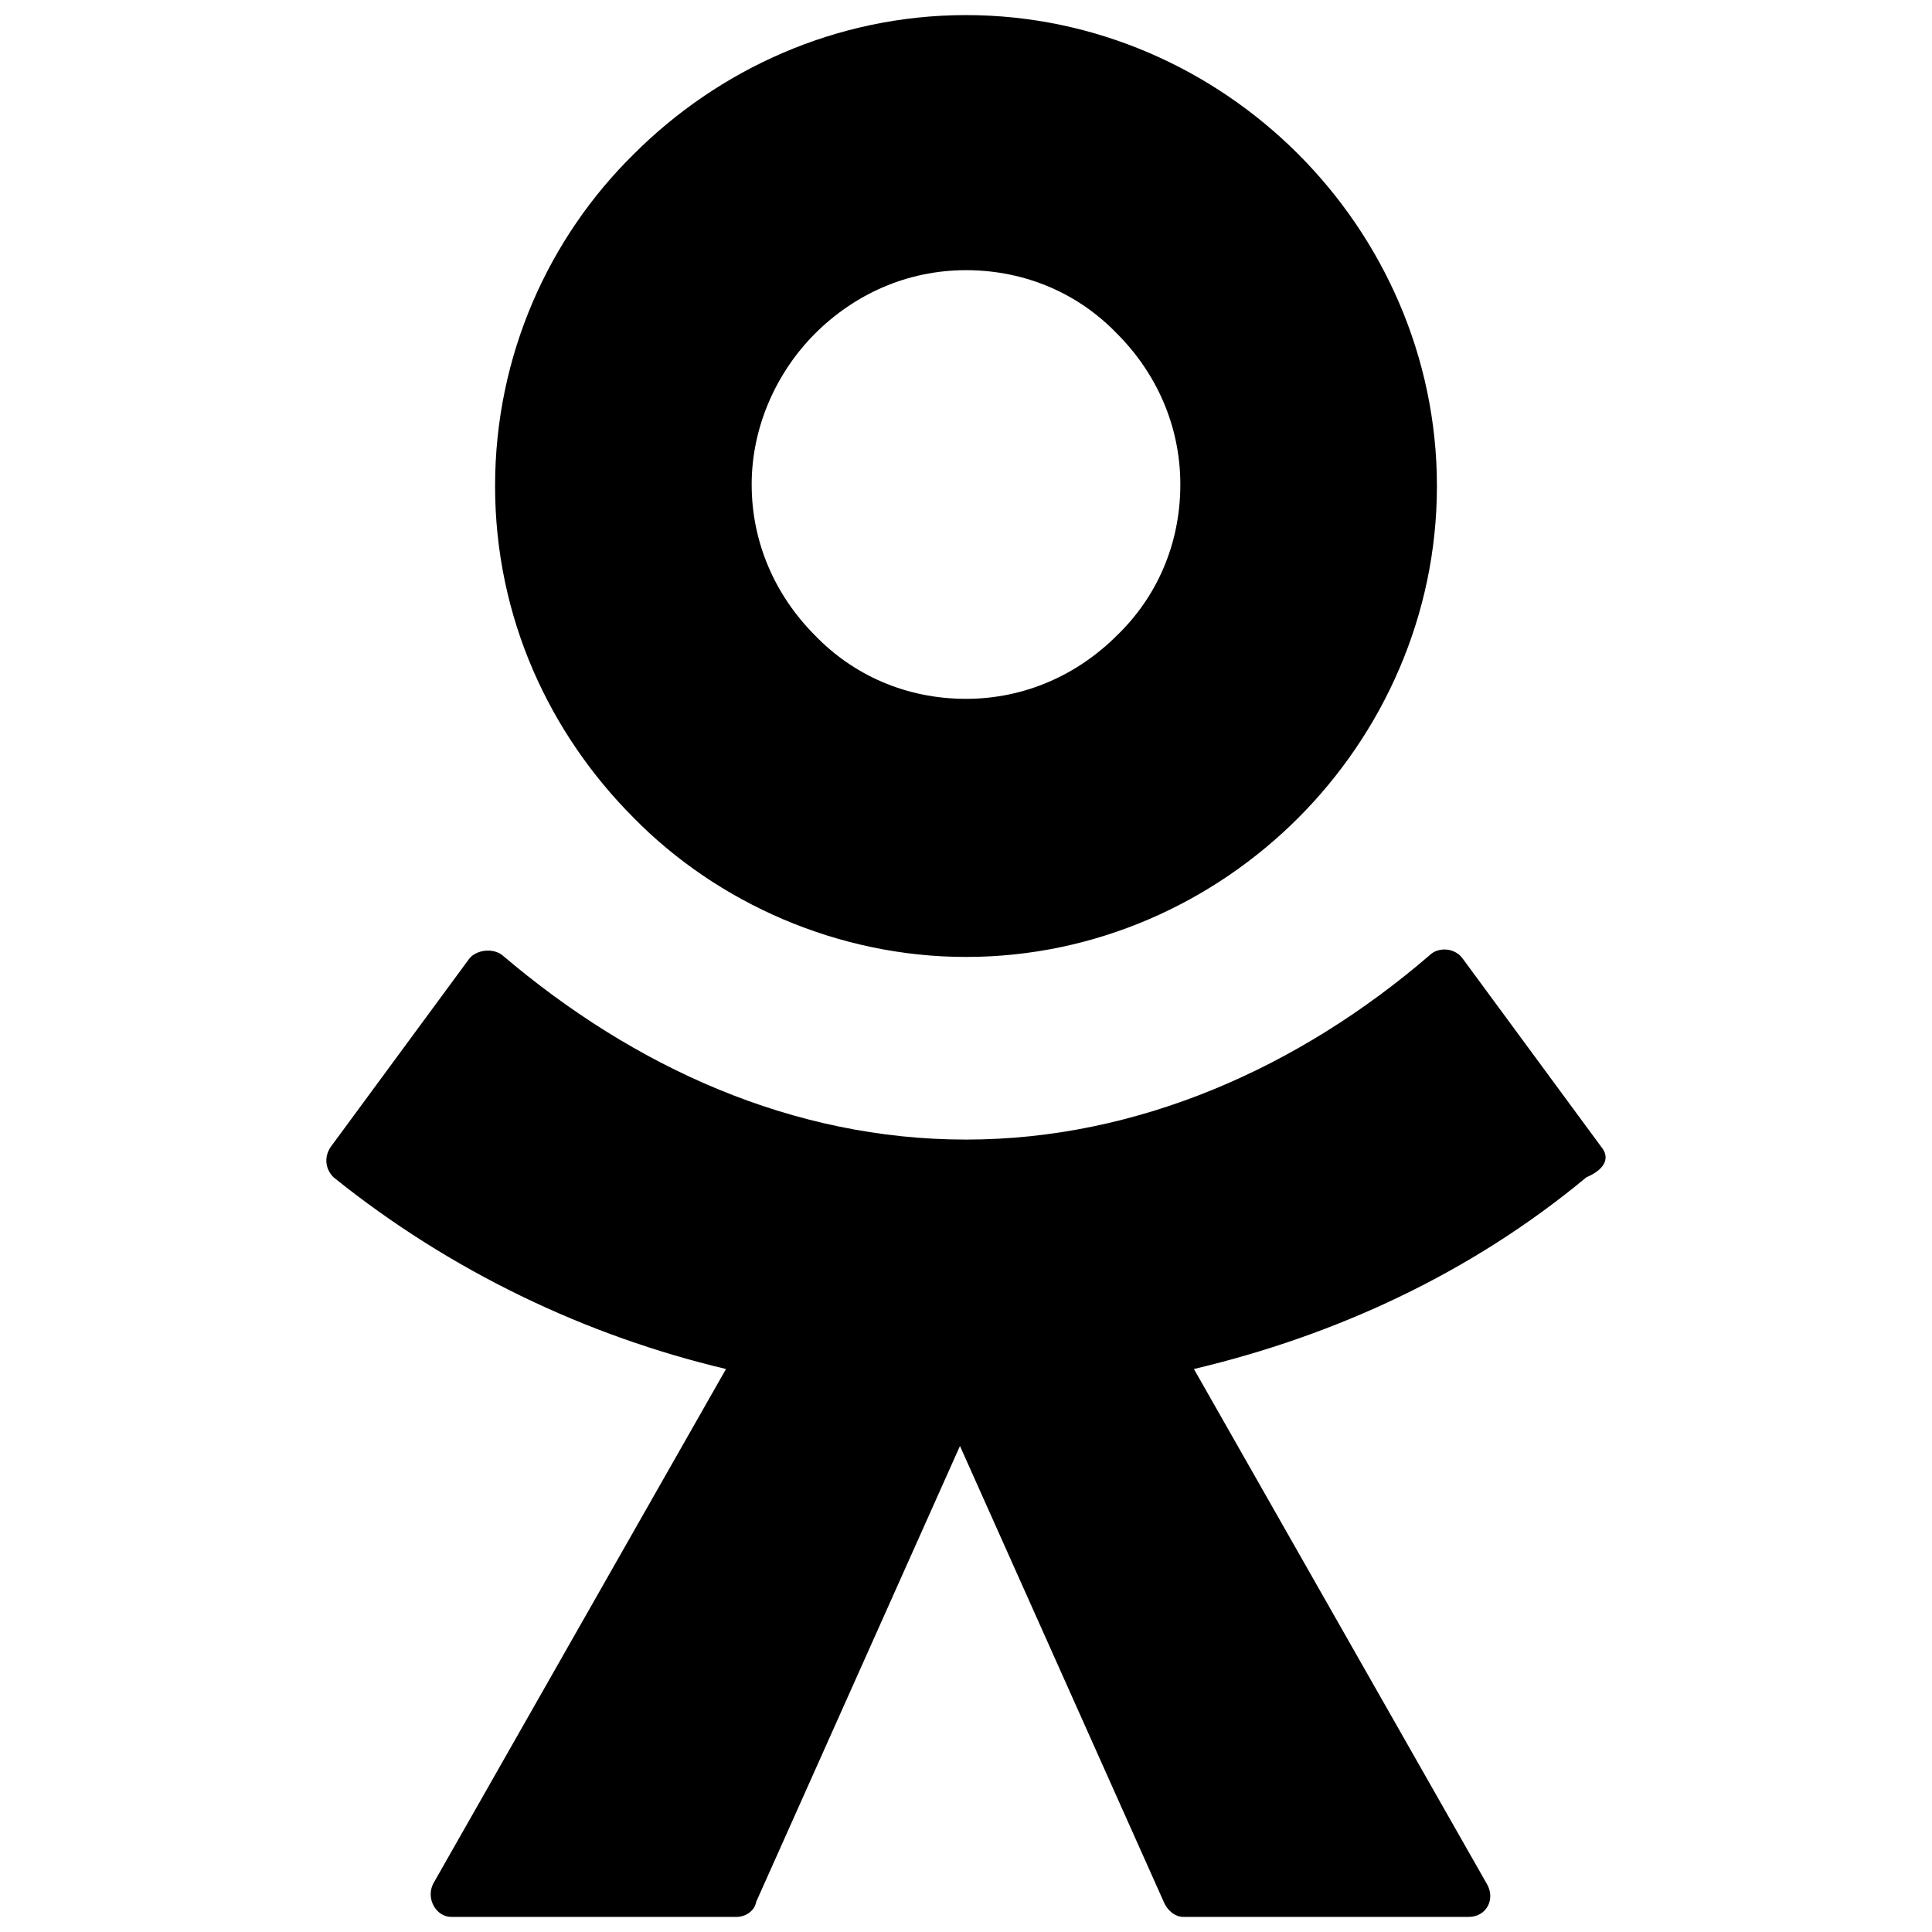
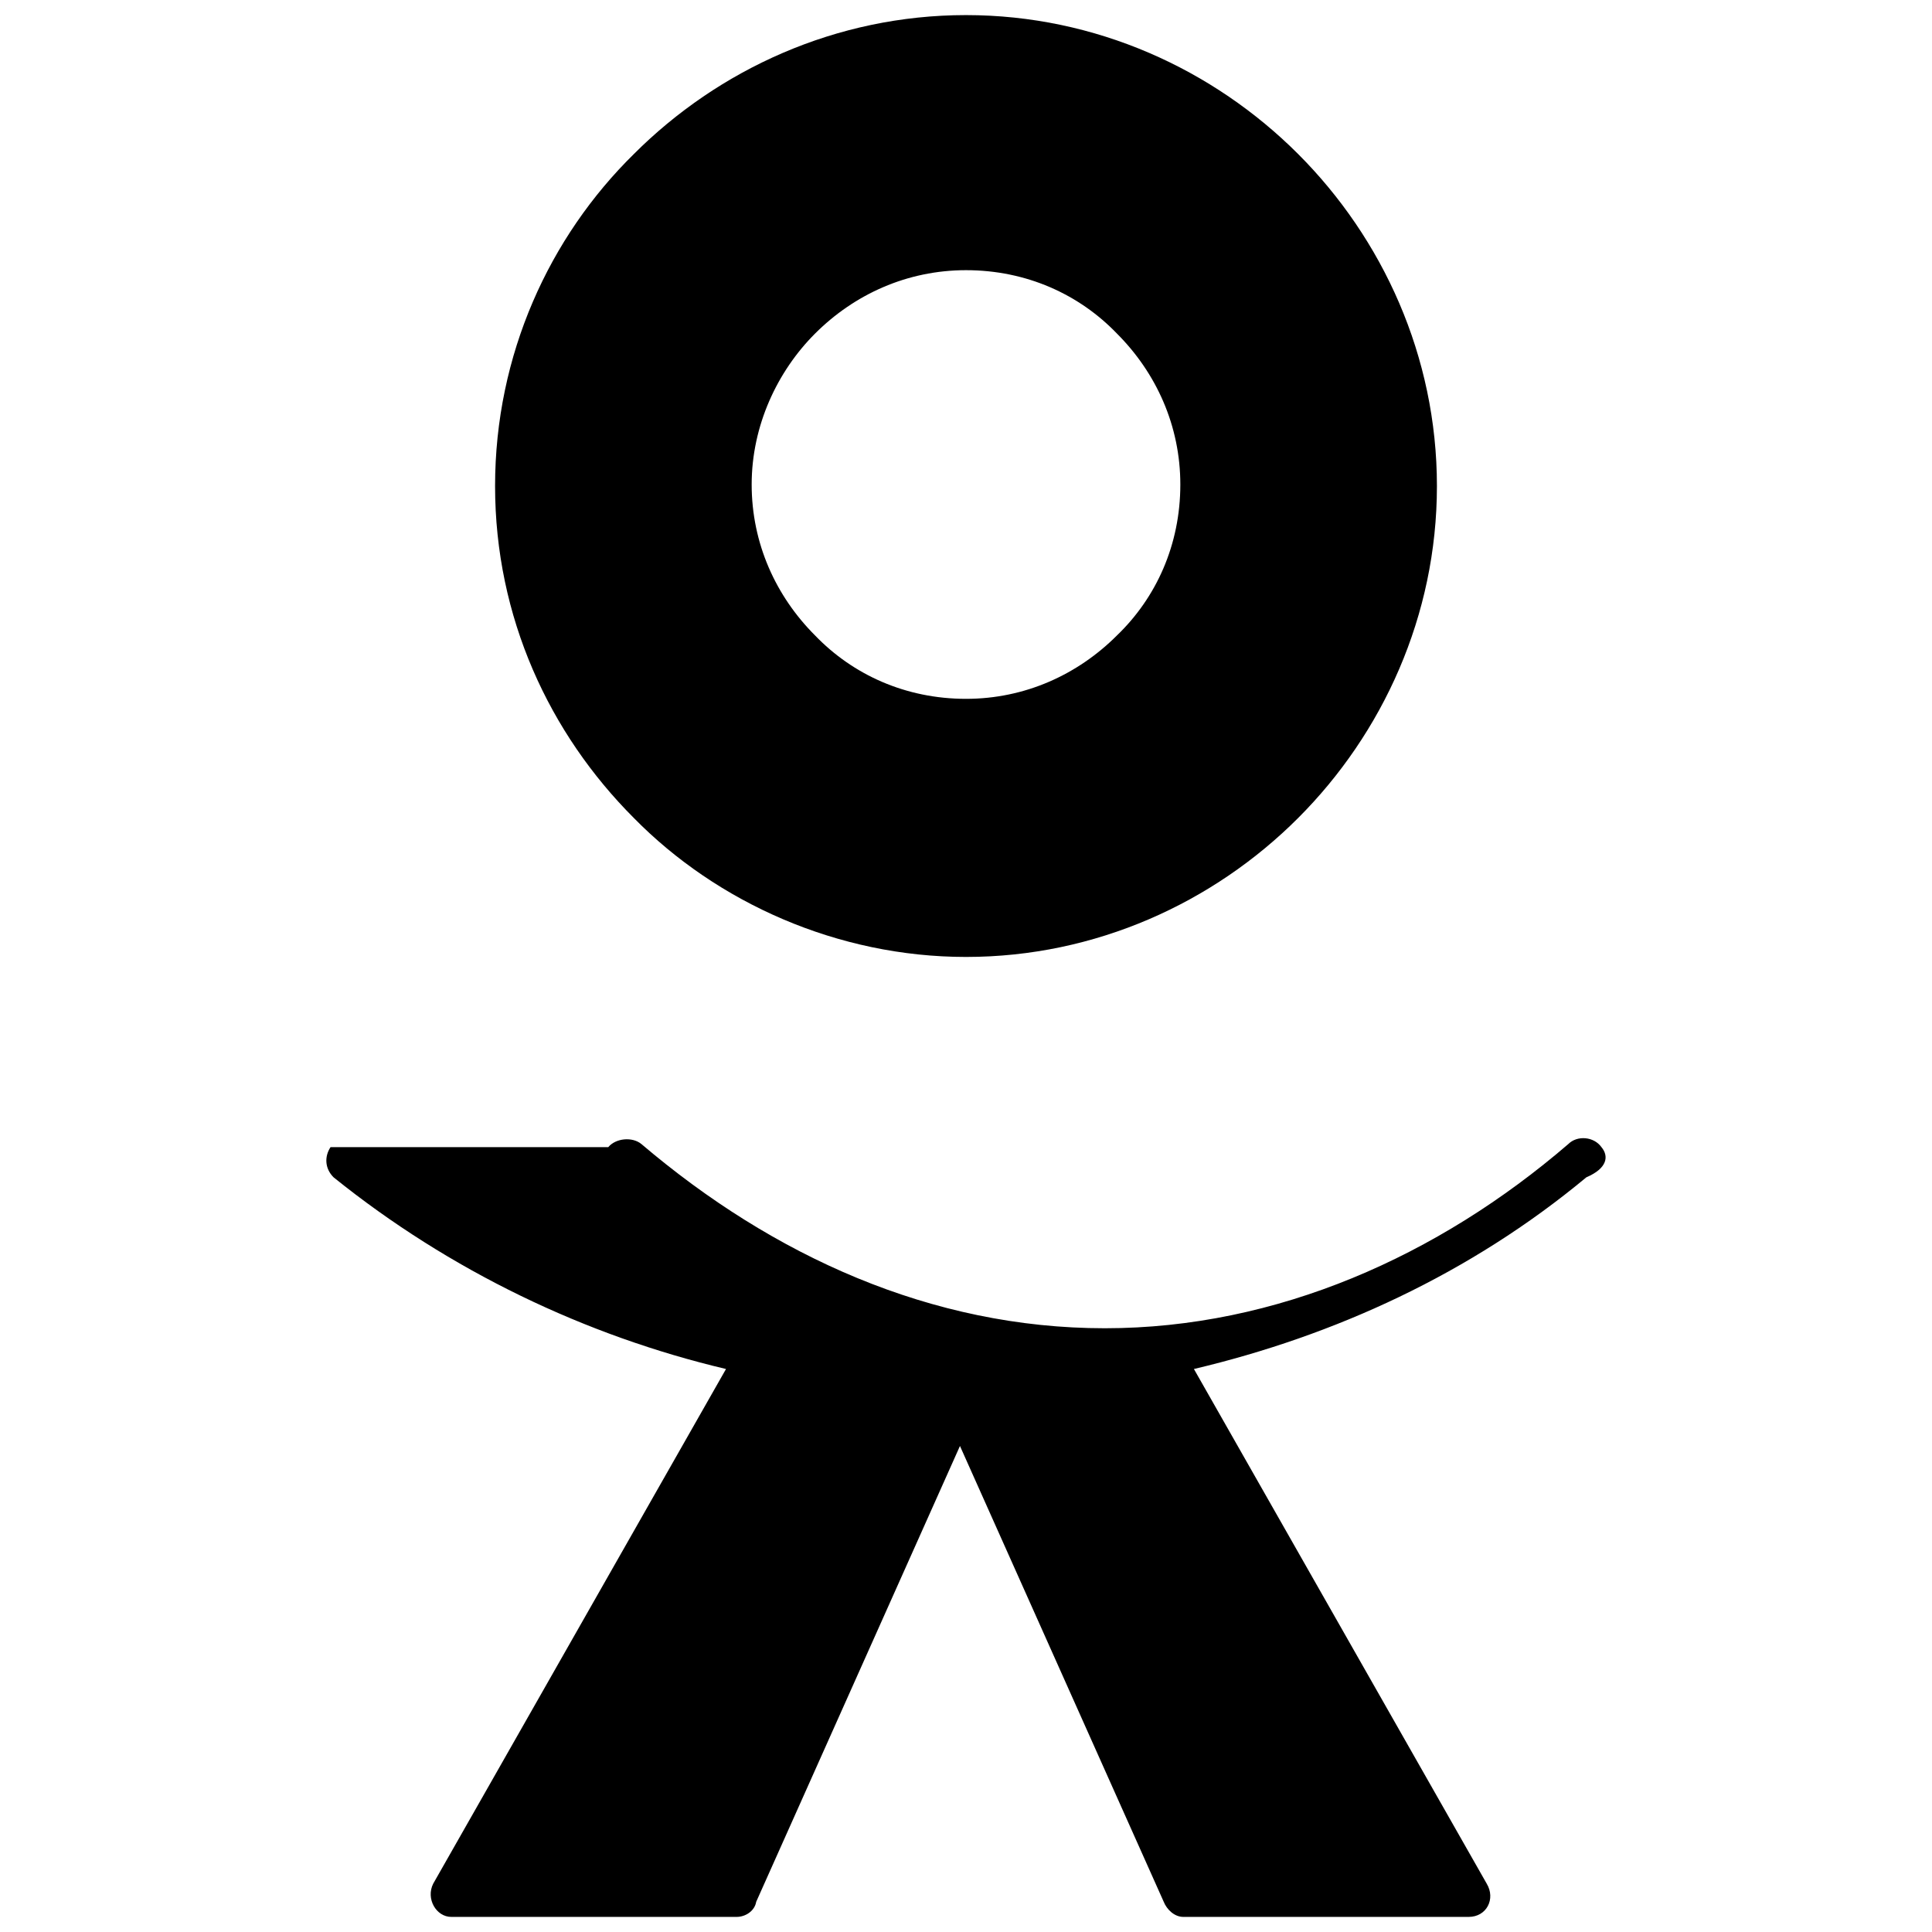
<svg xmlns="http://www.w3.org/2000/svg" viewBox="0 0 128 128">
-   <path d="M64 63.4c8.6 0 16.4-3.6 22-9.2 5.6-5.6 9.2-13.4 9.2-22s-3.6-16.4-9.2-22C80.4 4.6 72.6 1 64 1s-16.4 3.6-22 9.2c-5.6 5.5-9.2 13.3-9.2 22s3.6 16.4 9.2 22c5.5 5.6 13.5 9.2 22 9.2zM54 22.1c2.6-2.6 6.1-4.2 10-4.2 4 0 7.5 1.6 10 4.2 2.6 2.6 4.2 6.1 4.2 10 0 4-1.6 7.5-4.2 10-2.6 2.6-6.1 4.2-10 4.2-4 0-7.5-1.6-10-4.2-2.6-2.6-4.2-6.1-4.2-10s1.7-7.5 4.2-10zM106.1 76l-9.2-12.5c-.5-.7-1.6-.8-2.2-.2-8.6 7.4-19.3 12.2-30.7 12.2-11.5 0-22-4.8-30.7-12.2-.6-.5-1.7-.4-2.2.2L21.9 76c-.4.6-.4 1.4.2 2 7.7 6.2 16.7 10.5 26 12.7l-19.4 34.1c-.5 1 .2 2.2 1.2 2.2h18.9c.6 0 1.2-.4 1.3-1l13.5-30.2L77.1 126c.2.5.7 1 1.3 1h18.9c1.2 0 1.8-1.2 1.2-2.2L79.1 90.7c9.3-2.2 18.3-6.3 26-12.7 1.4-.6 1.5-1.4 1-2z" />
+   <path d="M64 63.4c8.6 0 16.4-3.6 22-9.2 5.6-5.6 9.2-13.4 9.2-22s-3.6-16.4-9.2-22C80.4 4.6 72.6 1 64 1s-16.4 3.6-22 9.2c-5.6 5.5-9.2 13.3-9.2 22s3.6 16.4 9.2 22c5.5 5.6 13.5 9.2 22 9.2zM54 22.1c2.6-2.6 6.1-4.2 10-4.2 4 0 7.5 1.6 10 4.2 2.6 2.6 4.2 6.1 4.2 10 0 4-1.6 7.5-4.2 10-2.6 2.6-6.1 4.2-10 4.2-4 0-7.5-1.6-10-4.2-2.6-2.6-4.2-6.1-4.2-10s1.7-7.5 4.2-10zM106.1 76c-.5-.7-1.6-.8-2.2-.2-8.6 7.4-19.3 12.2-30.7 12.2-11.5 0-22-4.8-30.7-12.2-.6-.5-1.7-.4-2.2.2L21.9 76c-.4.6-.4 1.4.2 2 7.7 6.2 16.7 10.5 26 12.7l-19.4 34.1c-.5 1 .2 2.2 1.2 2.2h18.9c.6 0 1.2-.4 1.3-1l13.5-30.2L77.1 126c.2.5.7 1 1.3 1h18.9c1.2 0 1.8-1.2 1.2-2.2L79.1 90.7c9.3-2.2 18.3-6.3 26-12.7 1.4-.6 1.5-1.4 1-2z" />
</svg>